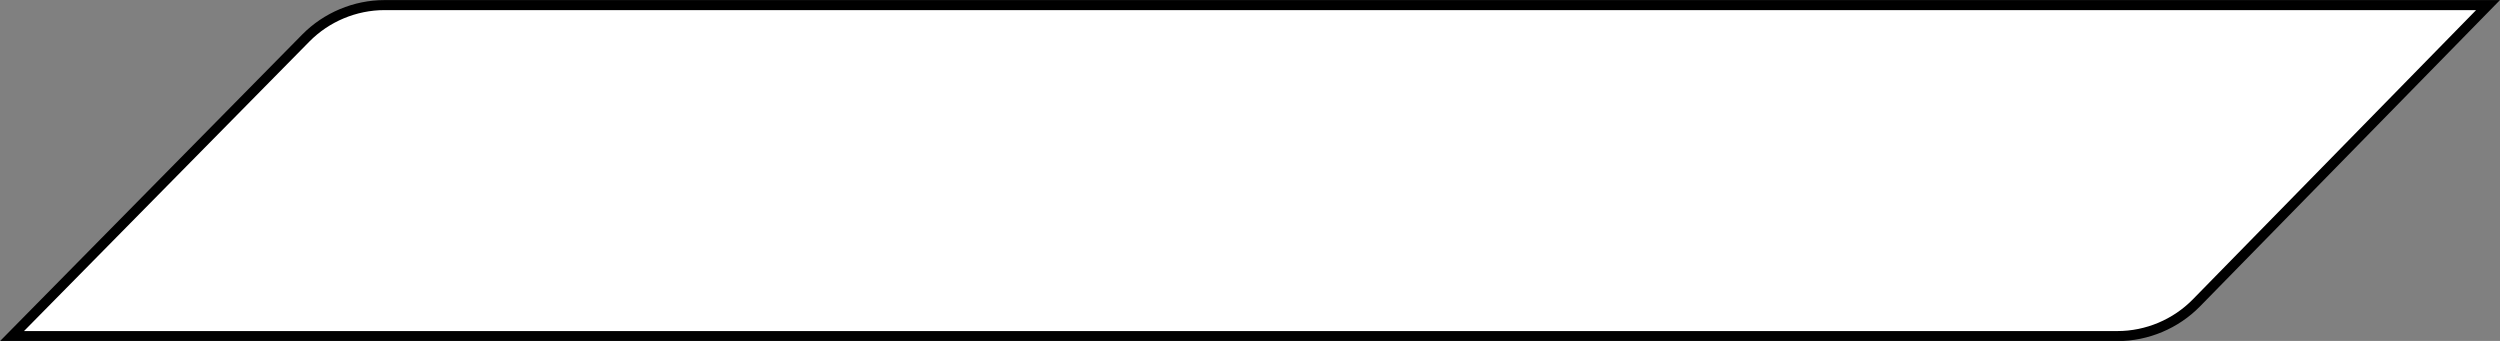
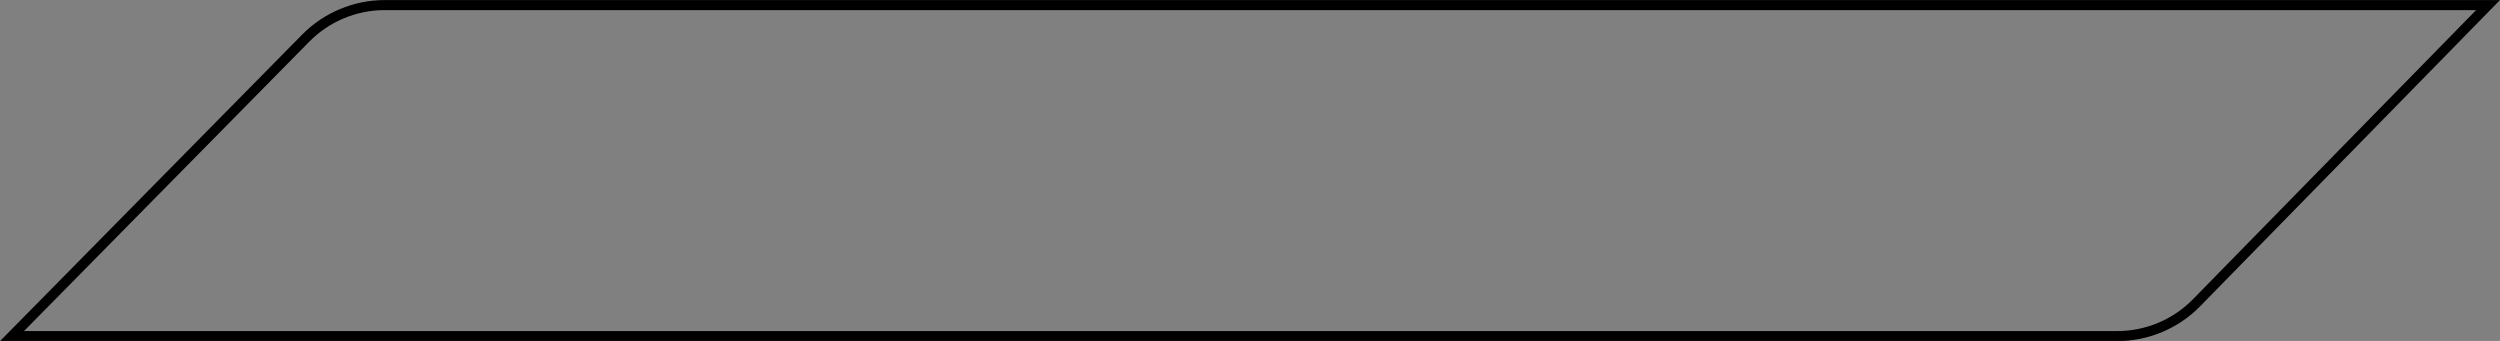
<svg xmlns="http://www.w3.org/2000/svg" height="135.9" preserveAspectRatio="xMidYMid meet" version="1.0" viewBox="1.7 2.0 996.6 135.9" width="996.6" zoomAndPan="magnify">
  <rect x="1.7" y="2.0" width="996.6" height="135.9" fill="#808080" stroke="none" />
  <g id="change1_1">
-     <path d="m845.82,135.97H6.49L123.62,17.15c8.27-8.39,19.56-13.12,31.35-13.12h838.56l-116.26,118.72c-8.28,8.46-19.62,13.22-31.45,13.22Z" fill="#fff" />
-   </g>
+     </g>
  <g id="change2_1">
    <path d="m845.82,137.97H1.71L122.2,15.74c8.59-8.71,20.54-13.71,32.77-13.71h843.32l-119.59,122.12c-8.6,8.78-20.58,13.82-32.88,13.82ZM11.27,133.97h834.55c11.23,0,22.17-4.6,30.02-12.62L988.77,6.03H154.97c-11.17,0-22.08,4.56-29.92,12.52L11.27,133.97Z" />
  </g>
</svg>